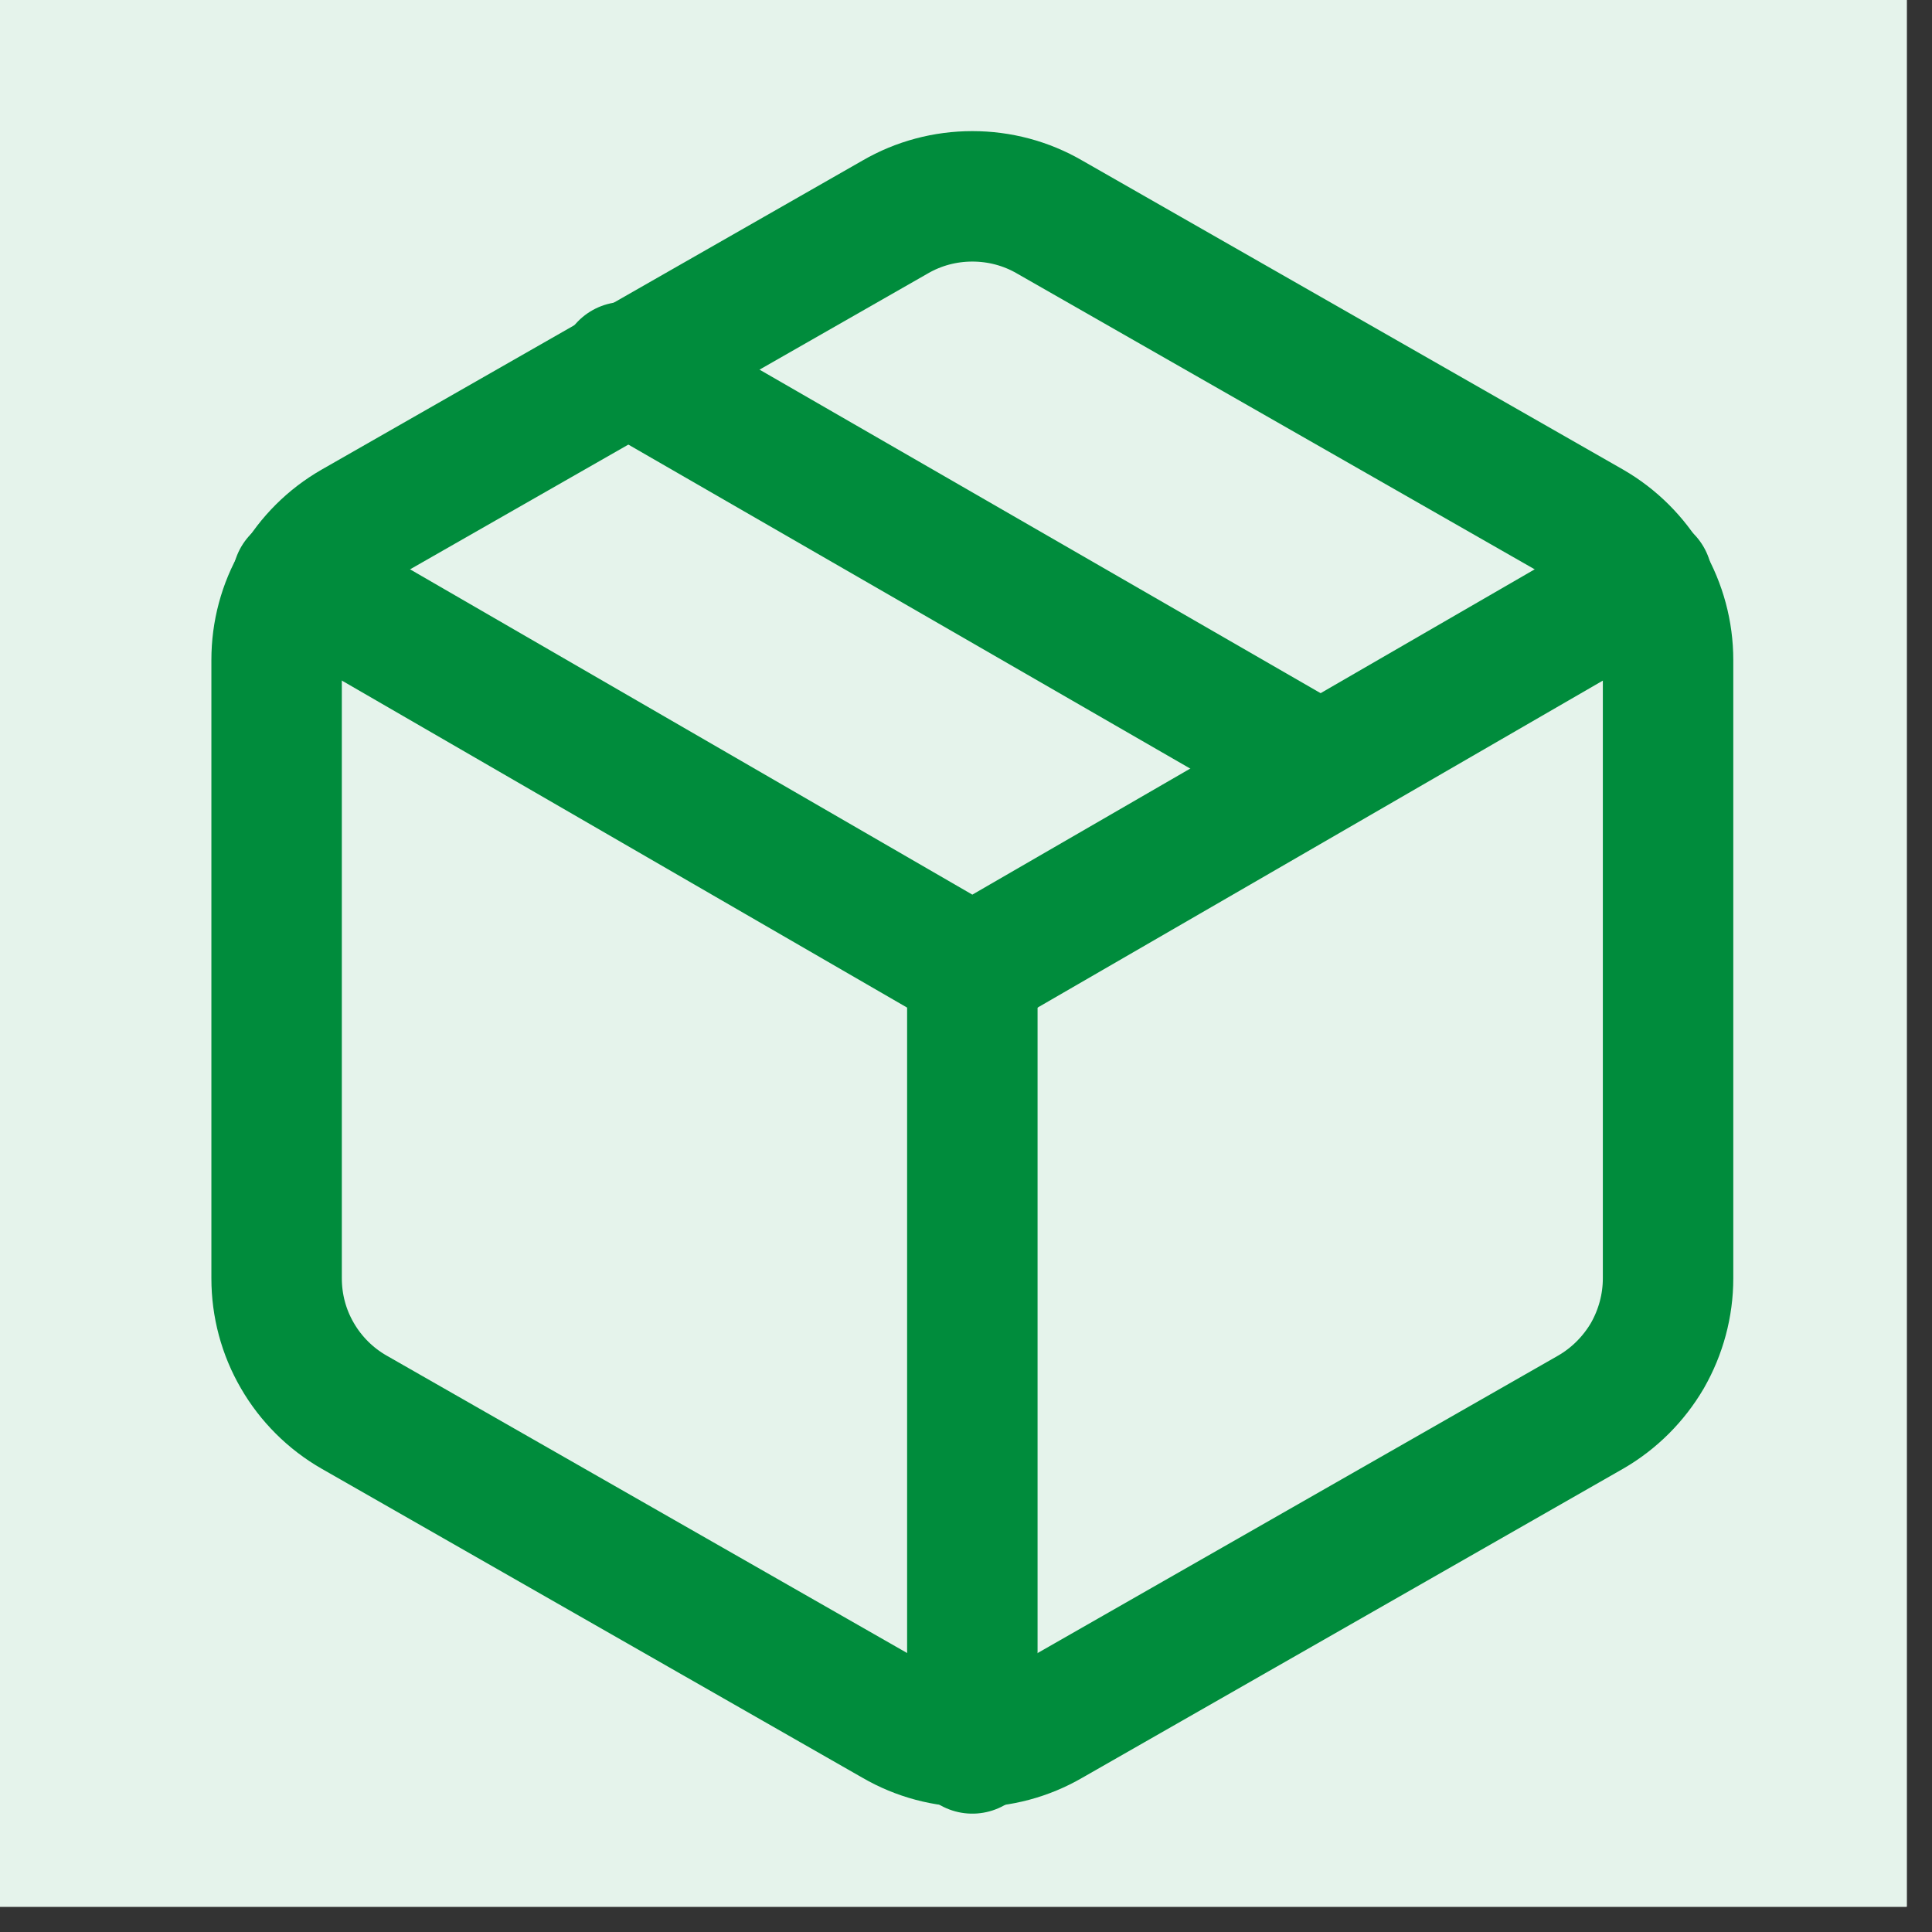
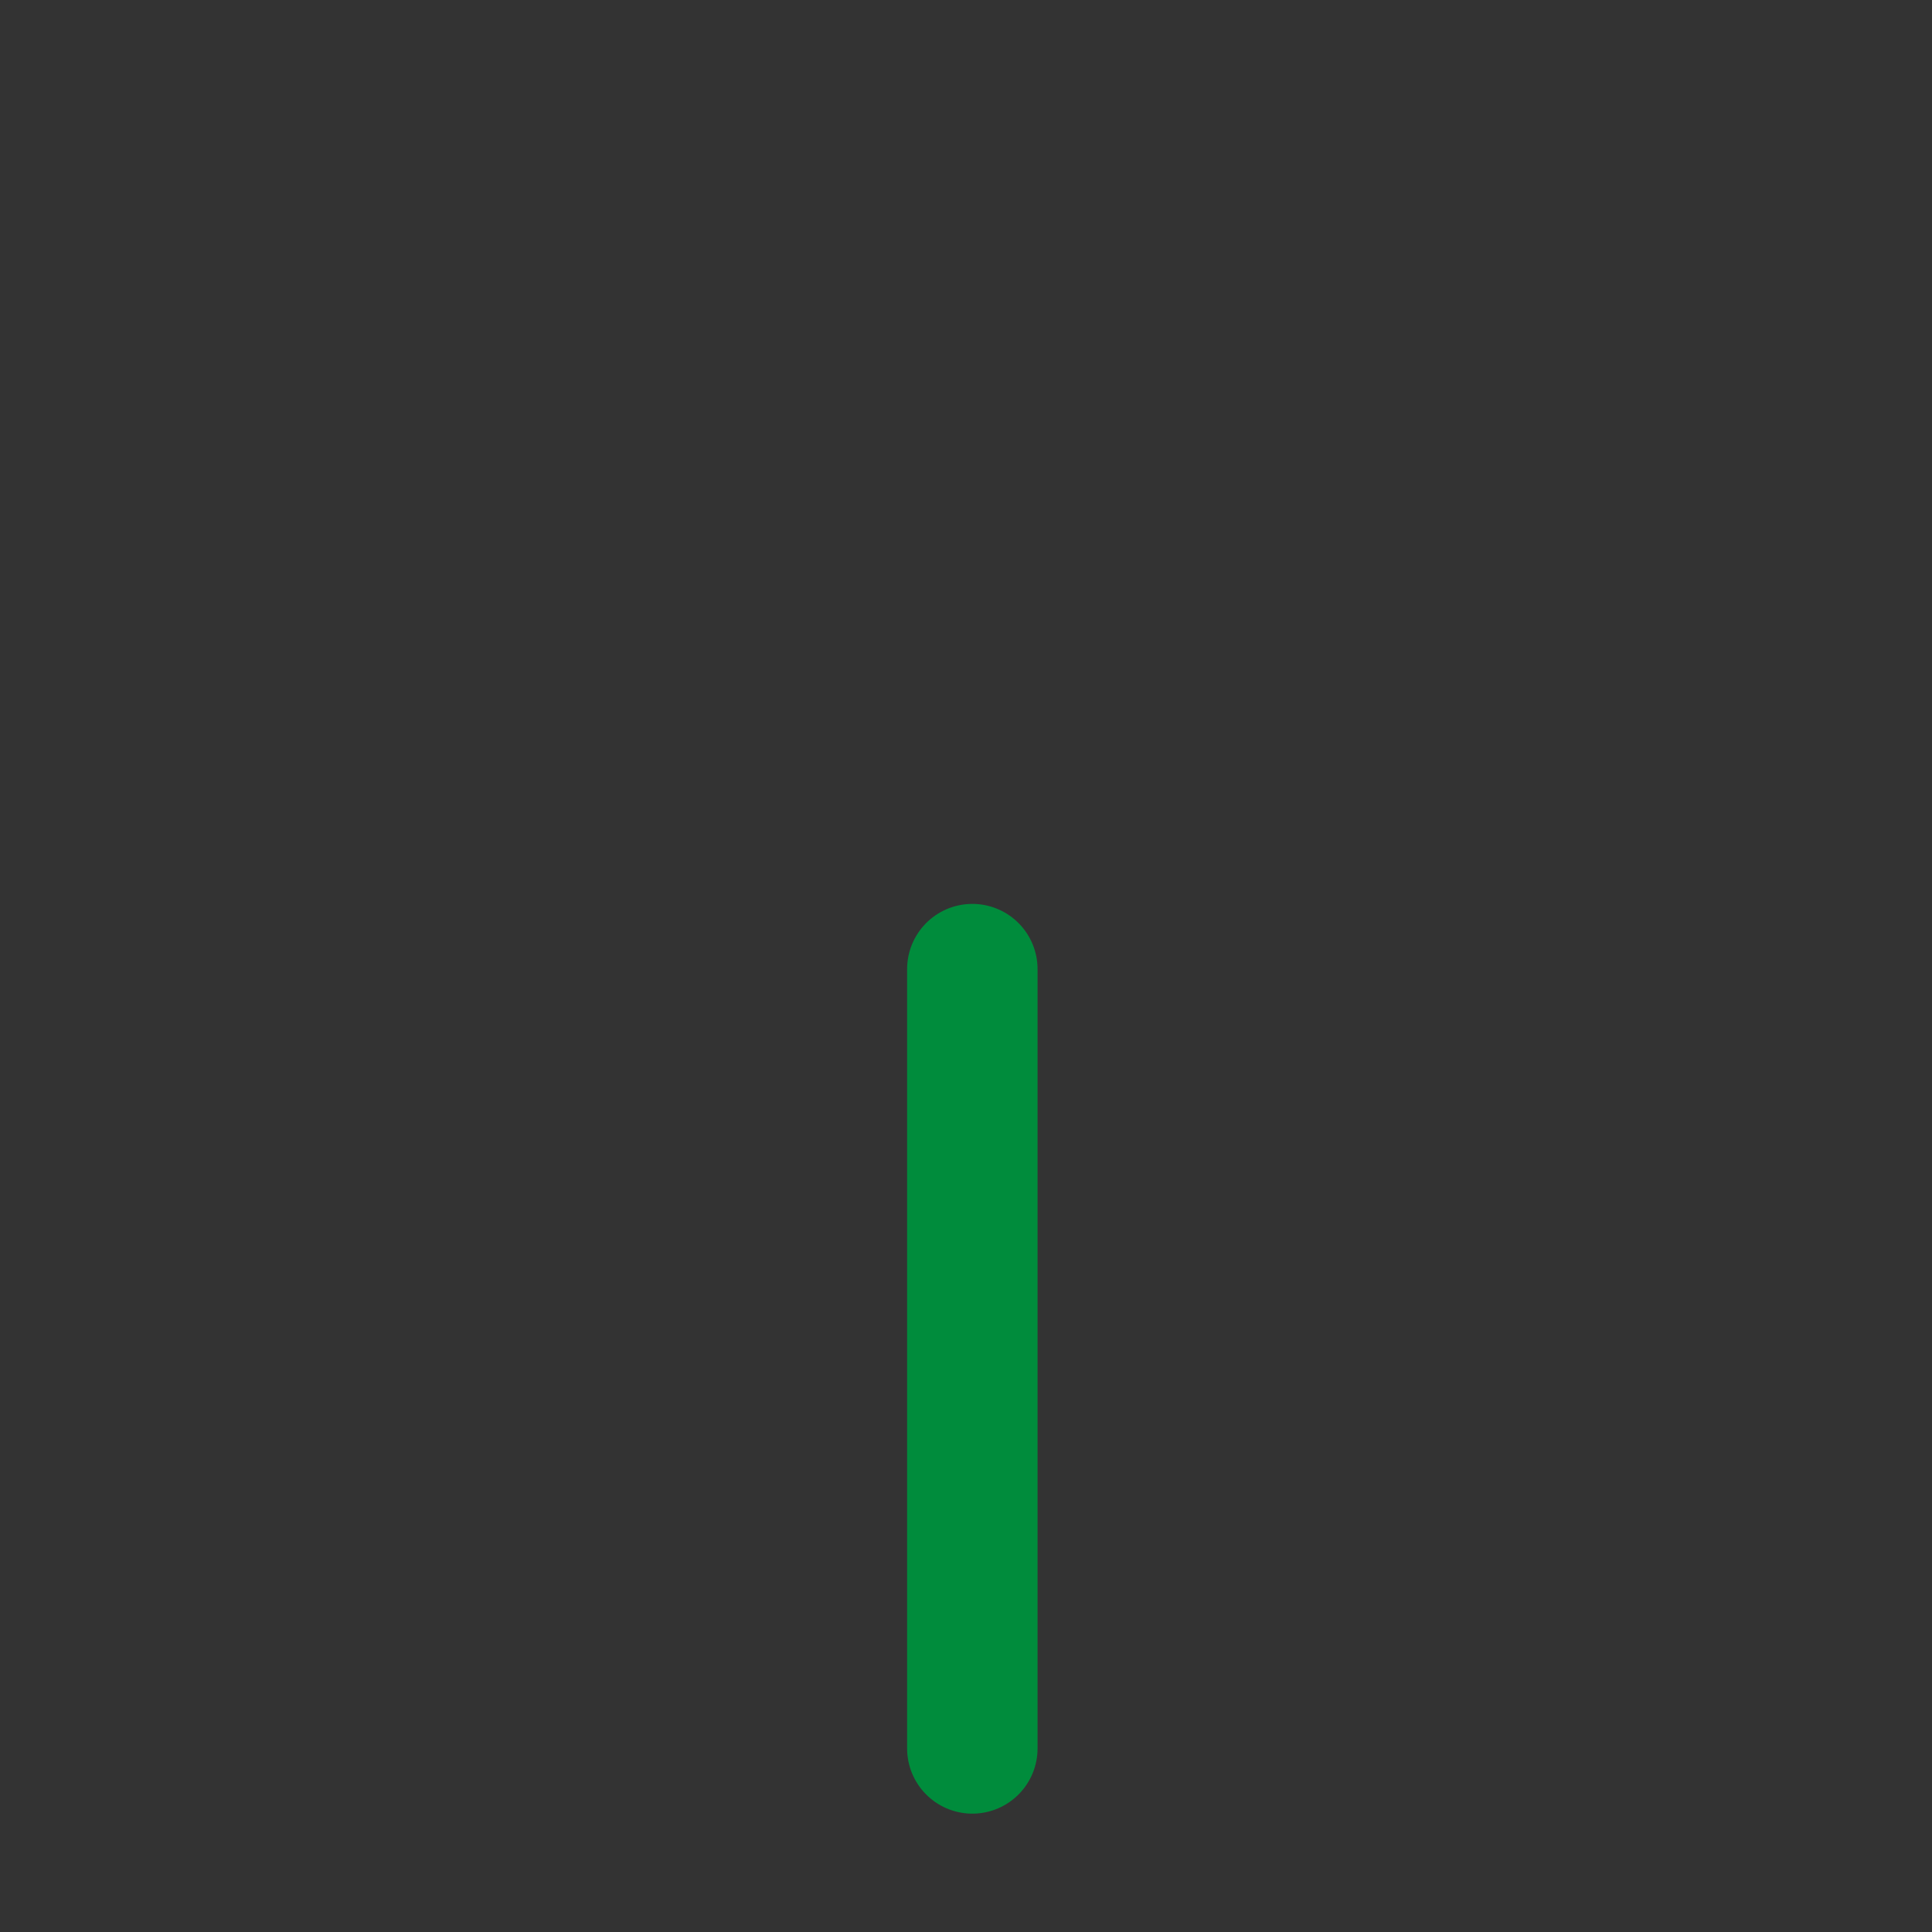
<svg xmlns="http://www.w3.org/2000/svg" width="50" zoomAndPan="magnify" viewBox="0 0 37.5 37.5" height="50" preserveAspectRatio="xMidYMid meet" version="1.0">
  <rect x="0" y="0" width="37.5" height="37.5" fill="#333333" stroke="none" />
  <defs>
    <clipPath id="5371d66df6">
-       <path d="M 0 0 L 37.008 0 L 37.008 37.008 L 0 37.008 Z M 0 0 " clip-rule="nonzero" />
-     </clipPath>
+       </clipPath>
  </defs>
  <g clip-path="url(#5371d66df6)">
    <path fill="#ffffff" d="M 0 0 L 37.5 0 L 37.5 37.5 L 0 37.5 Z M 0 0 " fill-opacity="1" fill-rule="nonzero" />
-     <path fill="#ffffff" d="M 0 0 L 37.5 0 L 37.5 37.5 L 0 37.5 Z M 0 0 " fill-opacity="1" fill-rule="nonzero" />
    <path fill="#e5f3eb" d="M 18.863 -14.887 C 19.969 -14.887 21.07 -14.832 22.172 -14.727 C 23.27 -14.617 24.363 -14.453 25.445 -14.238 C 26.531 -14.023 27.602 -13.754 28.66 -13.434 C 29.719 -13.113 30.758 -12.742 31.777 -12.32 C 32.801 -11.895 33.797 -11.422 34.773 -10.902 C 35.746 -10.383 36.695 -9.812 37.613 -9.199 C 38.531 -8.586 39.418 -7.93 40.273 -7.227 C 41.129 -6.523 41.945 -5.785 42.727 -5.004 C 43.508 -4.223 44.25 -3.402 44.953 -2.547 C 45.652 -1.695 46.309 -0.809 46.926 0.113 C 47.539 1.031 48.105 1.977 48.629 2.953 C 49.148 3.926 49.621 4.926 50.043 5.945 C 50.465 6.969 50.84 8.008 51.16 9.066 C 51.48 10.125 51.75 11.195 51.965 12.277 C 52.18 13.363 52.34 14.453 52.449 15.555 C 52.559 16.656 52.613 17.758 52.613 18.863 C 52.613 19.969 52.559 21.07 52.449 22.172 C 52.34 23.27 52.18 24.363 51.965 25.445 C 51.75 26.531 51.48 27.602 51.16 28.66 C 50.84 29.719 50.465 30.758 50.043 31.777 C 49.621 32.801 49.148 33.797 48.629 34.773 C 48.105 35.746 47.539 36.695 46.926 37.613 C 46.309 38.531 45.652 39.418 44.953 40.273 C 44.25 41.129 43.508 41.945 42.727 42.727 C 41.945 43.508 41.129 44.25 40.273 44.953 C 39.418 45.652 38.531 46.309 37.613 46.926 C 36.695 47.539 35.746 48.105 34.773 48.629 C 33.797 49.148 32.801 49.621 31.777 50.043 C 30.758 50.465 29.719 50.84 28.66 51.16 C 27.602 51.48 26.531 51.75 25.445 51.965 C 24.363 52.18 23.27 52.34 22.172 52.449 C 21.07 52.559 19.969 52.613 18.863 52.613 C 17.758 52.613 16.656 52.559 15.555 52.449 C 14.453 52.34 13.363 52.18 12.277 51.965 C 11.195 51.75 10.125 51.48 9.066 51.16 C 8.008 50.84 6.969 50.465 5.945 50.043 C 4.926 49.621 3.926 49.148 2.953 48.629 C 1.977 48.105 1.031 47.539 0.113 46.926 C -0.809 46.309 -1.695 45.652 -2.547 44.953 C -3.402 44.25 -4.223 43.508 -5.004 42.727 C -5.785 41.945 -6.523 41.129 -7.227 40.273 C -7.93 39.418 -8.586 38.531 -9.199 37.613 C -9.812 36.695 -10.383 35.746 -10.902 34.773 C -11.422 33.797 -11.895 32.801 -12.32 31.777 C -12.742 30.758 -13.113 29.719 -13.434 28.66 C -13.754 27.602 -14.023 26.531 -14.238 25.445 C -14.453 24.363 -14.617 23.27 -14.727 22.172 C -14.832 21.07 -14.887 19.969 -14.887 18.863 C -14.887 17.758 -14.832 16.656 -14.727 15.555 C -14.617 14.453 -14.453 13.363 -14.238 12.277 C -14.023 11.195 -13.754 10.125 -13.434 9.066 C -13.113 8.008 -12.742 6.969 -12.32 5.945 C -11.895 4.926 -11.422 3.926 -10.902 2.953 C -10.383 1.977 -9.812 1.031 -9.199 0.113 C -8.586 -0.809 -7.93 -1.695 -7.227 -2.547 C -6.523 -3.402 -5.785 -4.223 -5.004 -5.004 C -4.223 -5.785 -3.402 -6.523 -2.547 -7.227 C -1.695 -7.93 -0.809 -8.586 0.113 -9.199 C 1.031 -9.812 1.977 -10.383 2.953 -10.902 C 3.926 -11.422 4.926 -11.895 5.945 -12.32 C 6.969 -12.742 8.008 -13.113 9.066 -13.434 C 10.125 -13.754 11.195 -14.023 12.277 -14.238 C 13.363 -14.453 14.453 -14.617 15.555 -14.727 C 16.656 -14.832 17.758 -14.887 18.863 -14.887 Z M 18.863 -14.887 " fill-opacity="1" fill-rule="nonzero" />
  </g>
-   <path stroke-linecap="round" transform="matrix(1.688, 0, 0, 1.688, -14.887, -14.887)" fill="none" stroke-linejoin="round" d="M 24 17.653 L 16 13.04 " stroke="#008c3c" stroke-width="1.5" stroke-opacity="1" stroke-miterlimit="4" />
-   <path stroke-linecap="round" transform="matrix(1.688, 0, 0, 1.688, -14.887, -14.887)" fill="none" stroke-linejoin="round" d="M 28 23.519 L 28 16.408 C 28 16.095 27.917 15.79 27.762 15.519 C 27.605 15.25 27.38 15.026 27.112 14.871 L 20.889 11.315 C 20.619 11.158 20.313 11.077 20 11.077 C 19.688 11.077 19.382 11.158 19.112 11.315 L 12.889 14.871 C 12.619 15.026 12.394 15.25 12.239 15.519 C 12.081 15.79 12 16.095 12 16.408 L 12 23.519 C 12 23.831 12.081 24.137 12.239 24.408 C 12.394 24.676 12.619 24.901 12.889 25.056 L 19.112 28.612 C 19.382 28.769 19.688 28.85 20 28.85 C 20.313 28.85 20.619 28.769 20.889 28.612 L 27.112 25.056 C 27.38 24.901 27.605 24.676 27.762 24.408 C 27.917 24.137 28 23.831 28 23.519 Z M 28 23.519 " stroke="#008c3c" stroke-width="1.5" stroke-opacity="1" stroke-miterlimit="4" />
-   <path stroke-linecap="round" transform="matrix(1.688, 0, 0, 1.688, -14.887, -14.887)" fill="none" stroke-linejoin="round" d="M 12.241 15.484 L 20 19.973 L 27.76 15.484 " stroke="#008c3c" stroke-width="1.5" stroke-opacity="1" stroke-miterlimit="4" />
  <path stroke-linecap="round" transform="matrix(1.688, 0, 0, 1.688, -14.887, -14.887)" fill="none" stroke-linejoin="round" d="M 20 28.924 L 20 19.963 " stroke="#008c3c" stroke-width="1.5" stroke-opacity="1" stroke-miterlimit="4" />
</svg>